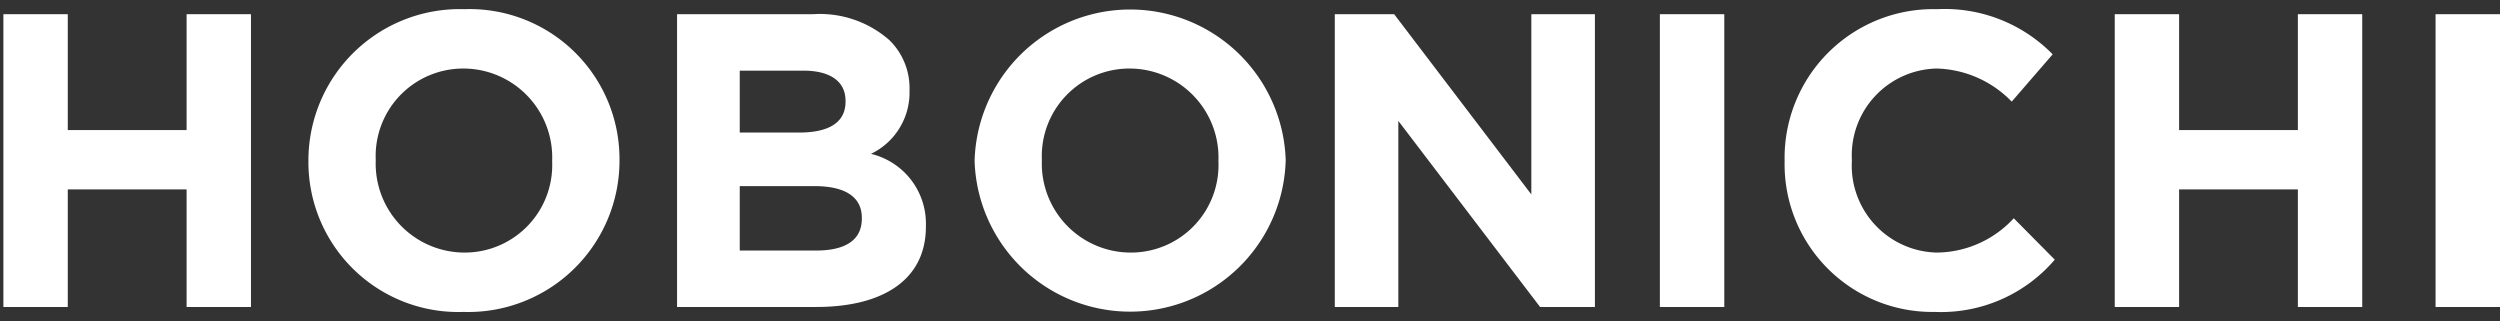
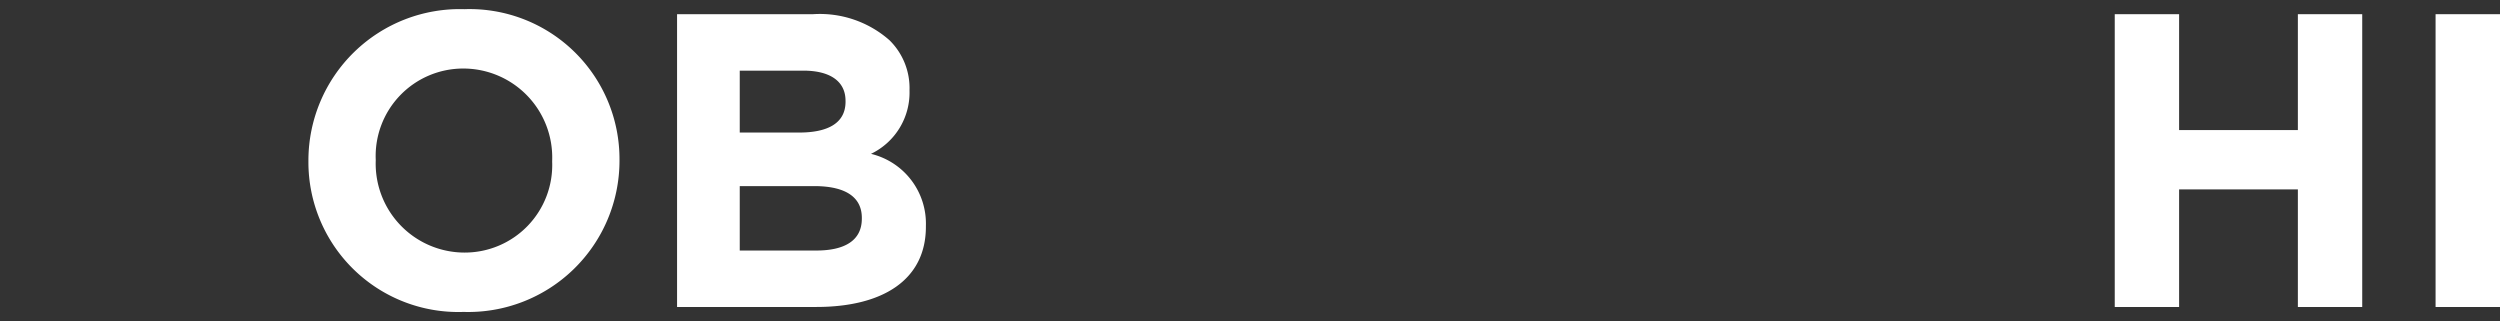
<svg xmlns="http://www.w3.org/2000/svg" width="109" height="14" viewBox="0 0 109 14">
  <rect x="0" y="0" width="109" height="14" fill="#333333" stroke="none" />
  <defs>
    <style>.cls-1{fill:#ffffff;}</style>
  </defs>
-   <path class="cls-1" d="M.148.619H2.955V5.671H8.136V.619H10.942V13.385H8.136V8.258H2.955V13.385H.148Z" />
  <path class="cls-1" d="M13.447,7.037V7.003a6.6,6.6,0,0,1,6.8-6.603,6.538,6.538,0,0,1,6.763,6.563v.04A6.597,6.597,0,0,1,20.21,13.6,6.536,6.536,0,0,1,13.447,7.037Zm10.628,0V7.003a3.878,3.878,0,0,0-3.865-4.015,3.816,3.816,0,0,0-3.828,3.975v.04a3.877,3.877,0,0,0,3.865,4.009A3.815,3.815,0,0,0,24.074,7.037Z" />
  <path class="cls-1" d="M29.52.619h5.923a4.592,4.592,0,0,1,3.335,1.132,2.922,2.922,0,0,1,.877,2.169v.037a2.964,2.964,0,0,1-1.68,2.751,3.127,3.127,0,0,1,2.394,3.138v.037c0,2.332-1.895,3.501-4.778,3.501H29.52Zm7.345,3.775c0-.837-.656-1.314-1.84-1.314H32.253V5.779h2.591c1.237,0,2.022-.4,2.022-1.348ZM35.496,8.114H32.253v2.809h3.339c1.24,0,1.984-.44,1.984-1.388v-.037C37.576,8.643,36.939,8.114,35.496,8.114Z" />
-   <path class="cls-1" d="M42.493,7.037V7.003a6.785,6.785,0,0,1,13.563-.04v.04a6.785,6.785,0,0,1-13.563.034Zm10.631,0V7.003a3.881,3.881,0,0,0-3.868-4.015,3.819,3.819,0,0,0-3.831,3.975v.04a3.879,3.879,0,0,0,3.868,4.009A3.817,3.817,0,0,0,53.124,7.037Z" />
-   <path class="cls-1" d="M58.197.619H60.785L66.766,8.477V.619h2.772V13.385H67.148L60.967,5.271V13.385H58.197Z" />
-   <path class="cls-1" d="M72.37.619h2.809V13.385H72.37Z" />
-   <path class="cls-1" d="M77.809,7.037V7.003A6.486,6.486,0,0,1,84.465.4a6.585,6.585,0,0,1,5.031,1.969L87.711,4.431a4.718,4.718,0,0,0-3.268-1.443,3.783,3.783,0,0,0-3.701,3.975v.04a3.793,3.793,0,0,0,3.701,4.009,4.61,4.61,0,0,0,3.357-1.496l1.788,1.806A6.527,6.527,0,0,1,84.357,13.6,6.441,6.441,0,0,1,77.809,7.037Z" />
  <path class="cls-1" d="M92.203.619h2.806V5.671h5.178V.619h2.806V13.385h-2.806V8.258H95.009V13.385H92.203Z" />
  <path class="cls-1" d="M106.191.619H109V13.385h-2.809Z" />
</svg>